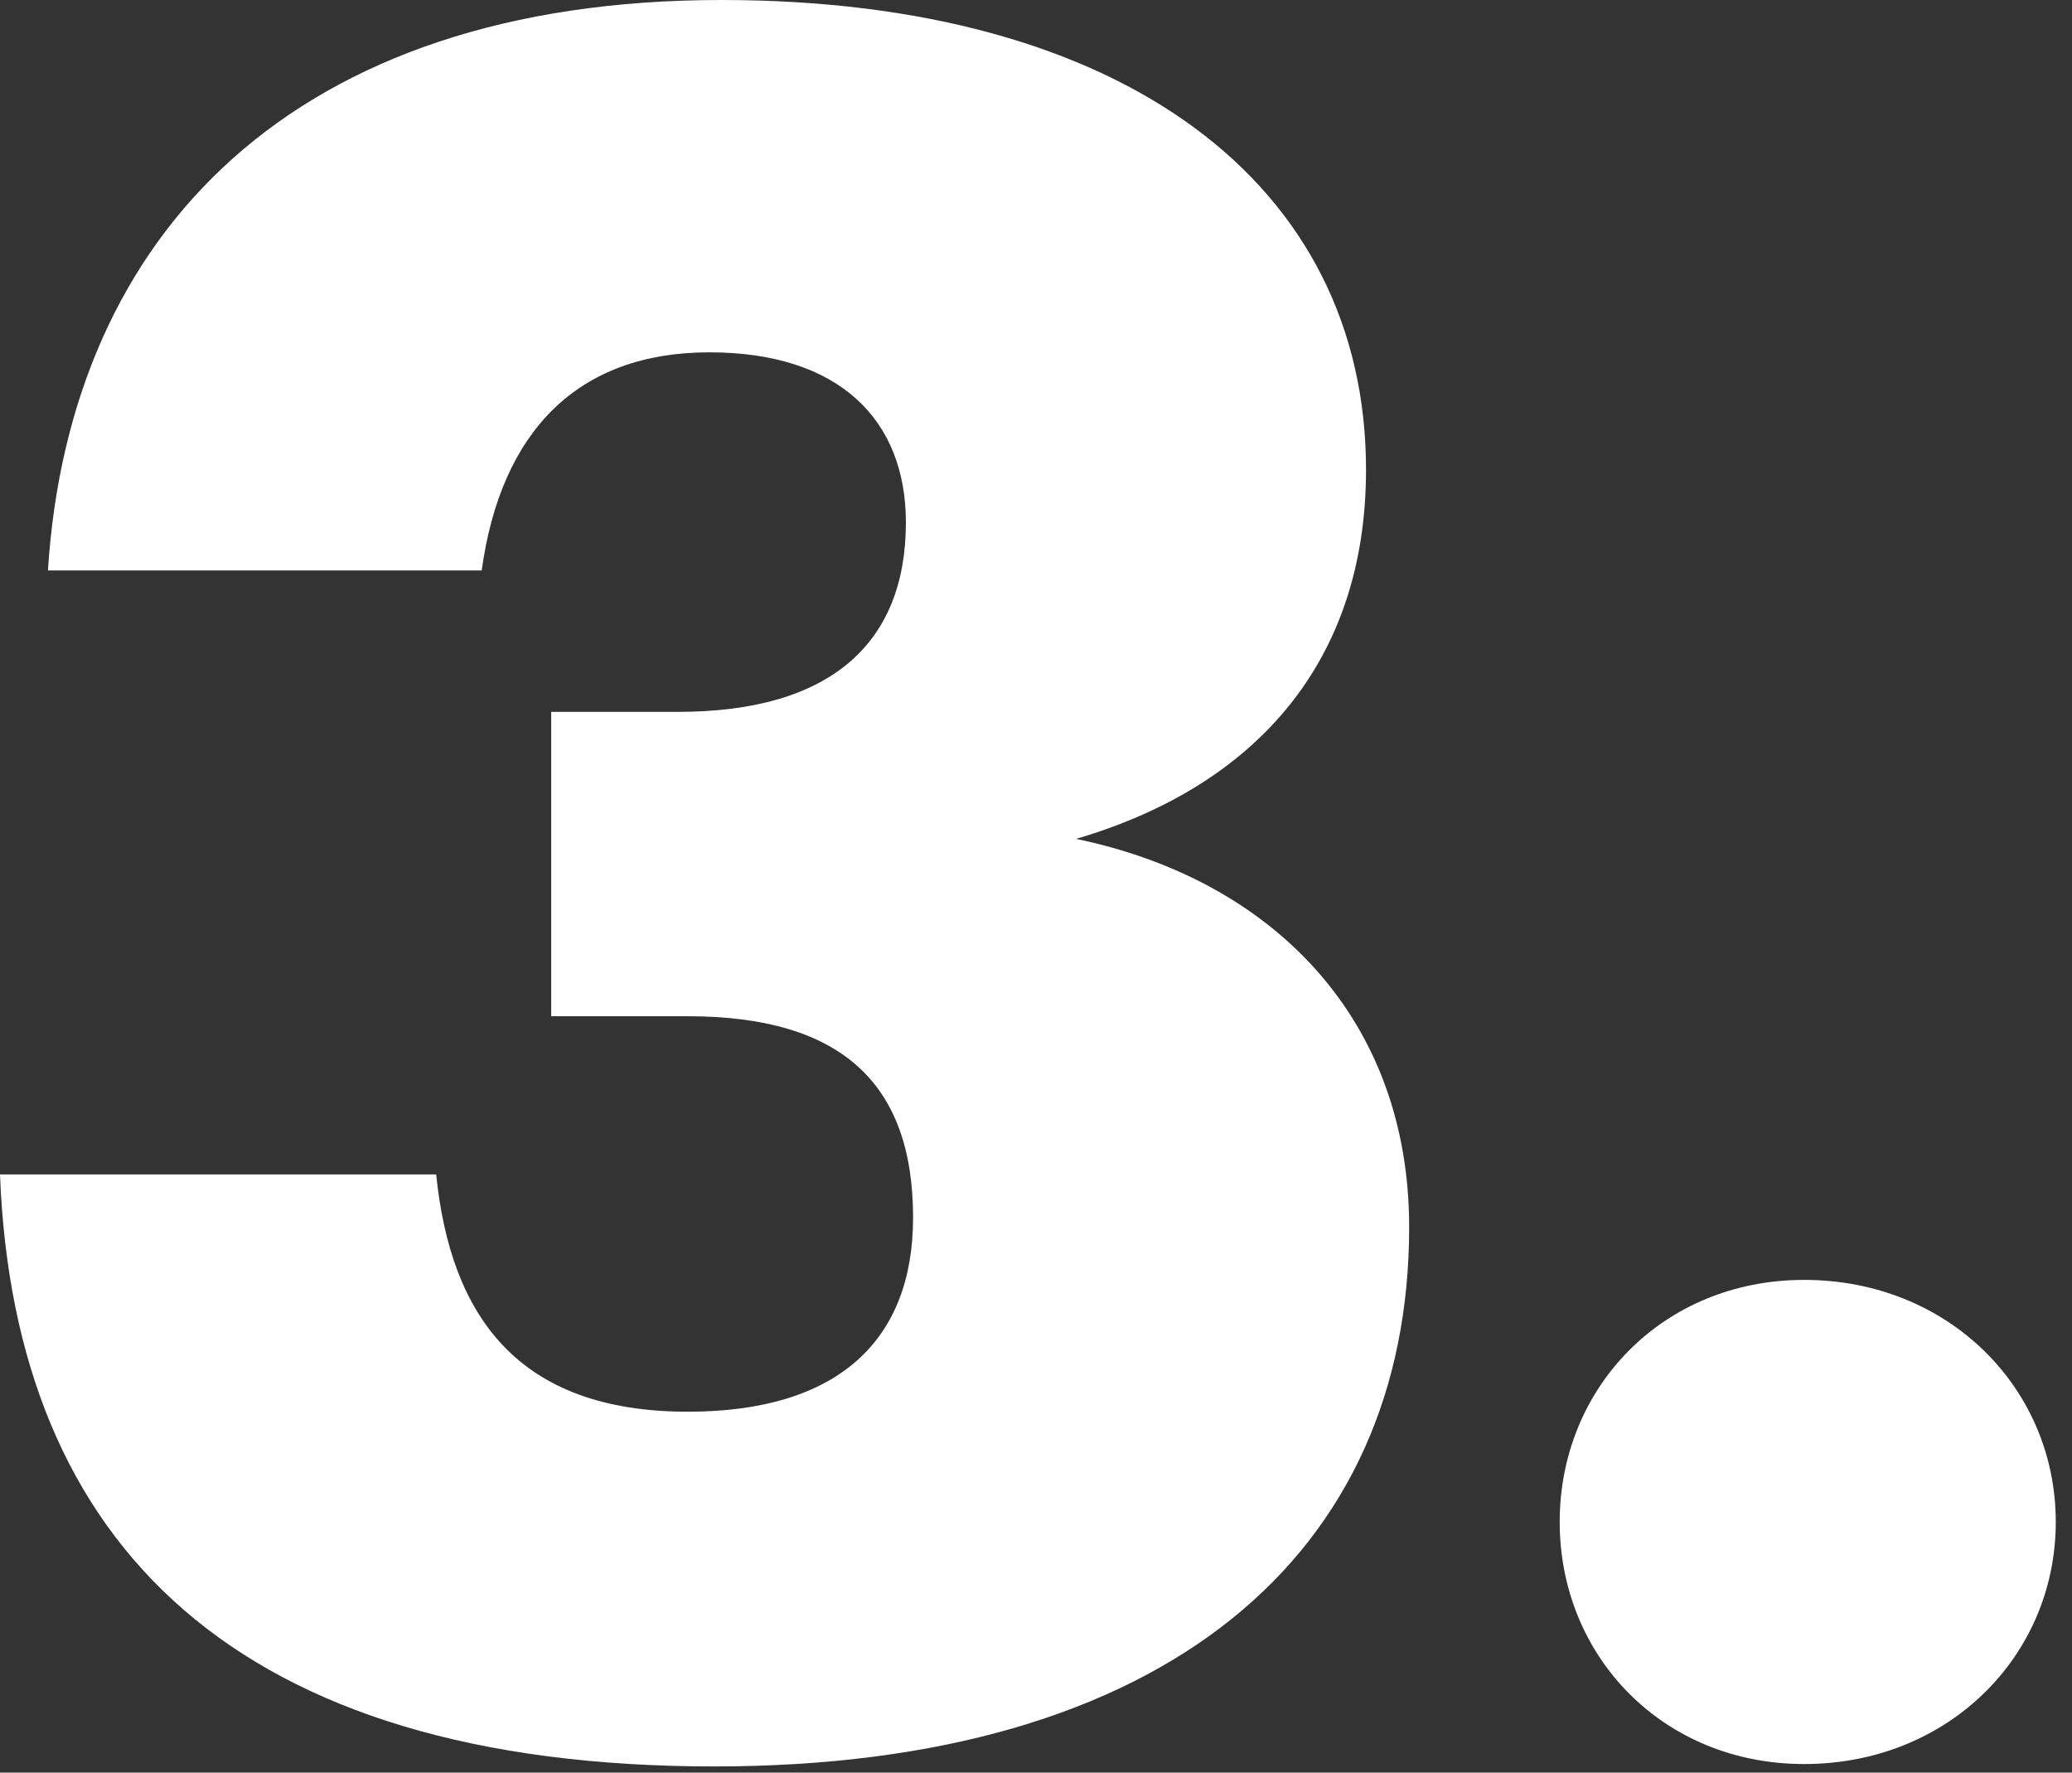
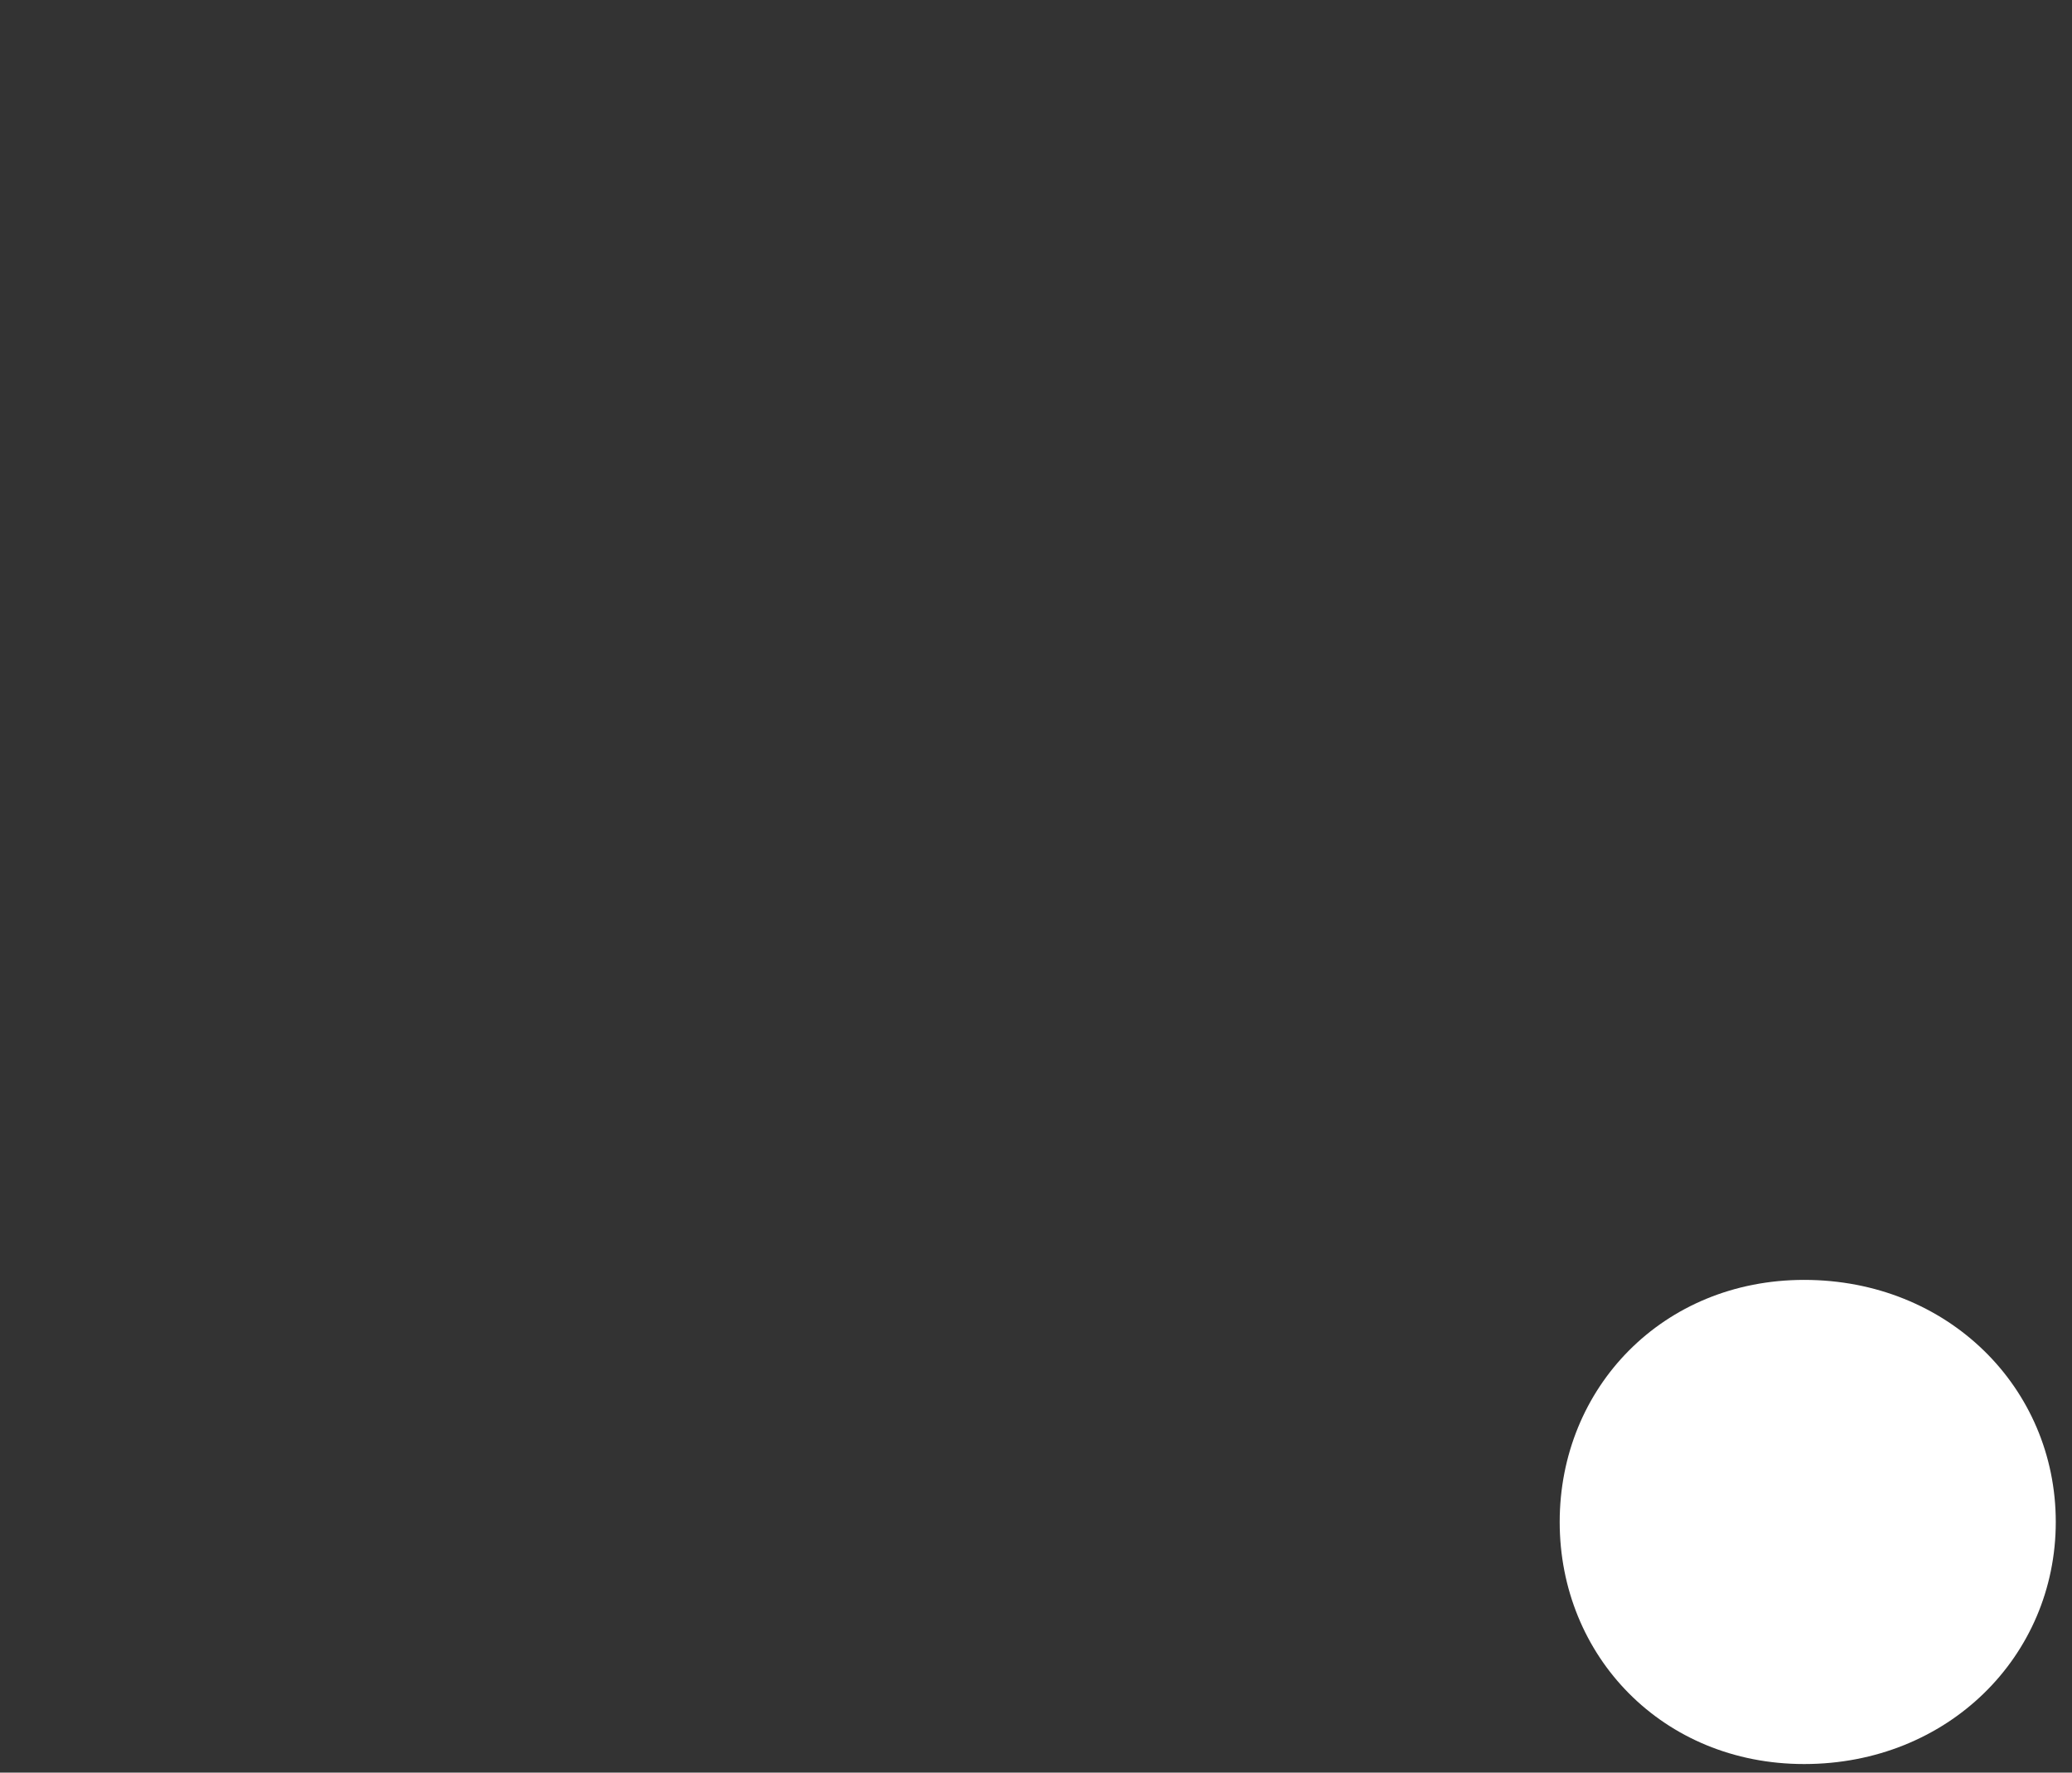
<svg xmlns="http://www.w3.org/2000/svg" width="83" height="71" viewBox="0 0 83 71" fill="none">
  <rect x="0" y="0" width="83" height="71" fill="#333333" stroke="none" />
  <path d="M72.27 70.656C66.606 70.656 62.478 66.336 62.478 60.96C62.478 55.584 66.606 51.264 72.27 51.264C78.03 51.264 82.35 55.584 82.35 60.96C82.35 66.336 78.03 70.656 72.27 70.656Z" fill="white" />
-   <path d="M28.608 70.752C9.504 70.752 0.576 61.92 0 47.04H17.472C18.048 52.704 20.736 56.544 27.552 56.544C33.6 56.544 36.576 53.664 36.576 48.768C36.576 43.392 33.696 40.704 27.552 40.704H22.08V28.512H27.168C33.312 28.512 36.288 25.728 36.288 20.928C36.288 16.8 33.6 14.112 28.416 14.112C23.136 14.112 20.064 17.28 19.296 22.848H1.92C2.784 9.312 11.808 0 28.896 0C45.024 0 54.72 7.392 54.72 18.816C54.72 26.496 50.304 31.488 43.104 33.6C50.976 35.232 56.448 40.8 56.448 49.152C56.448 62.208 46.752 70.752 28.608 70.752Z" fill="white" />
</svg>